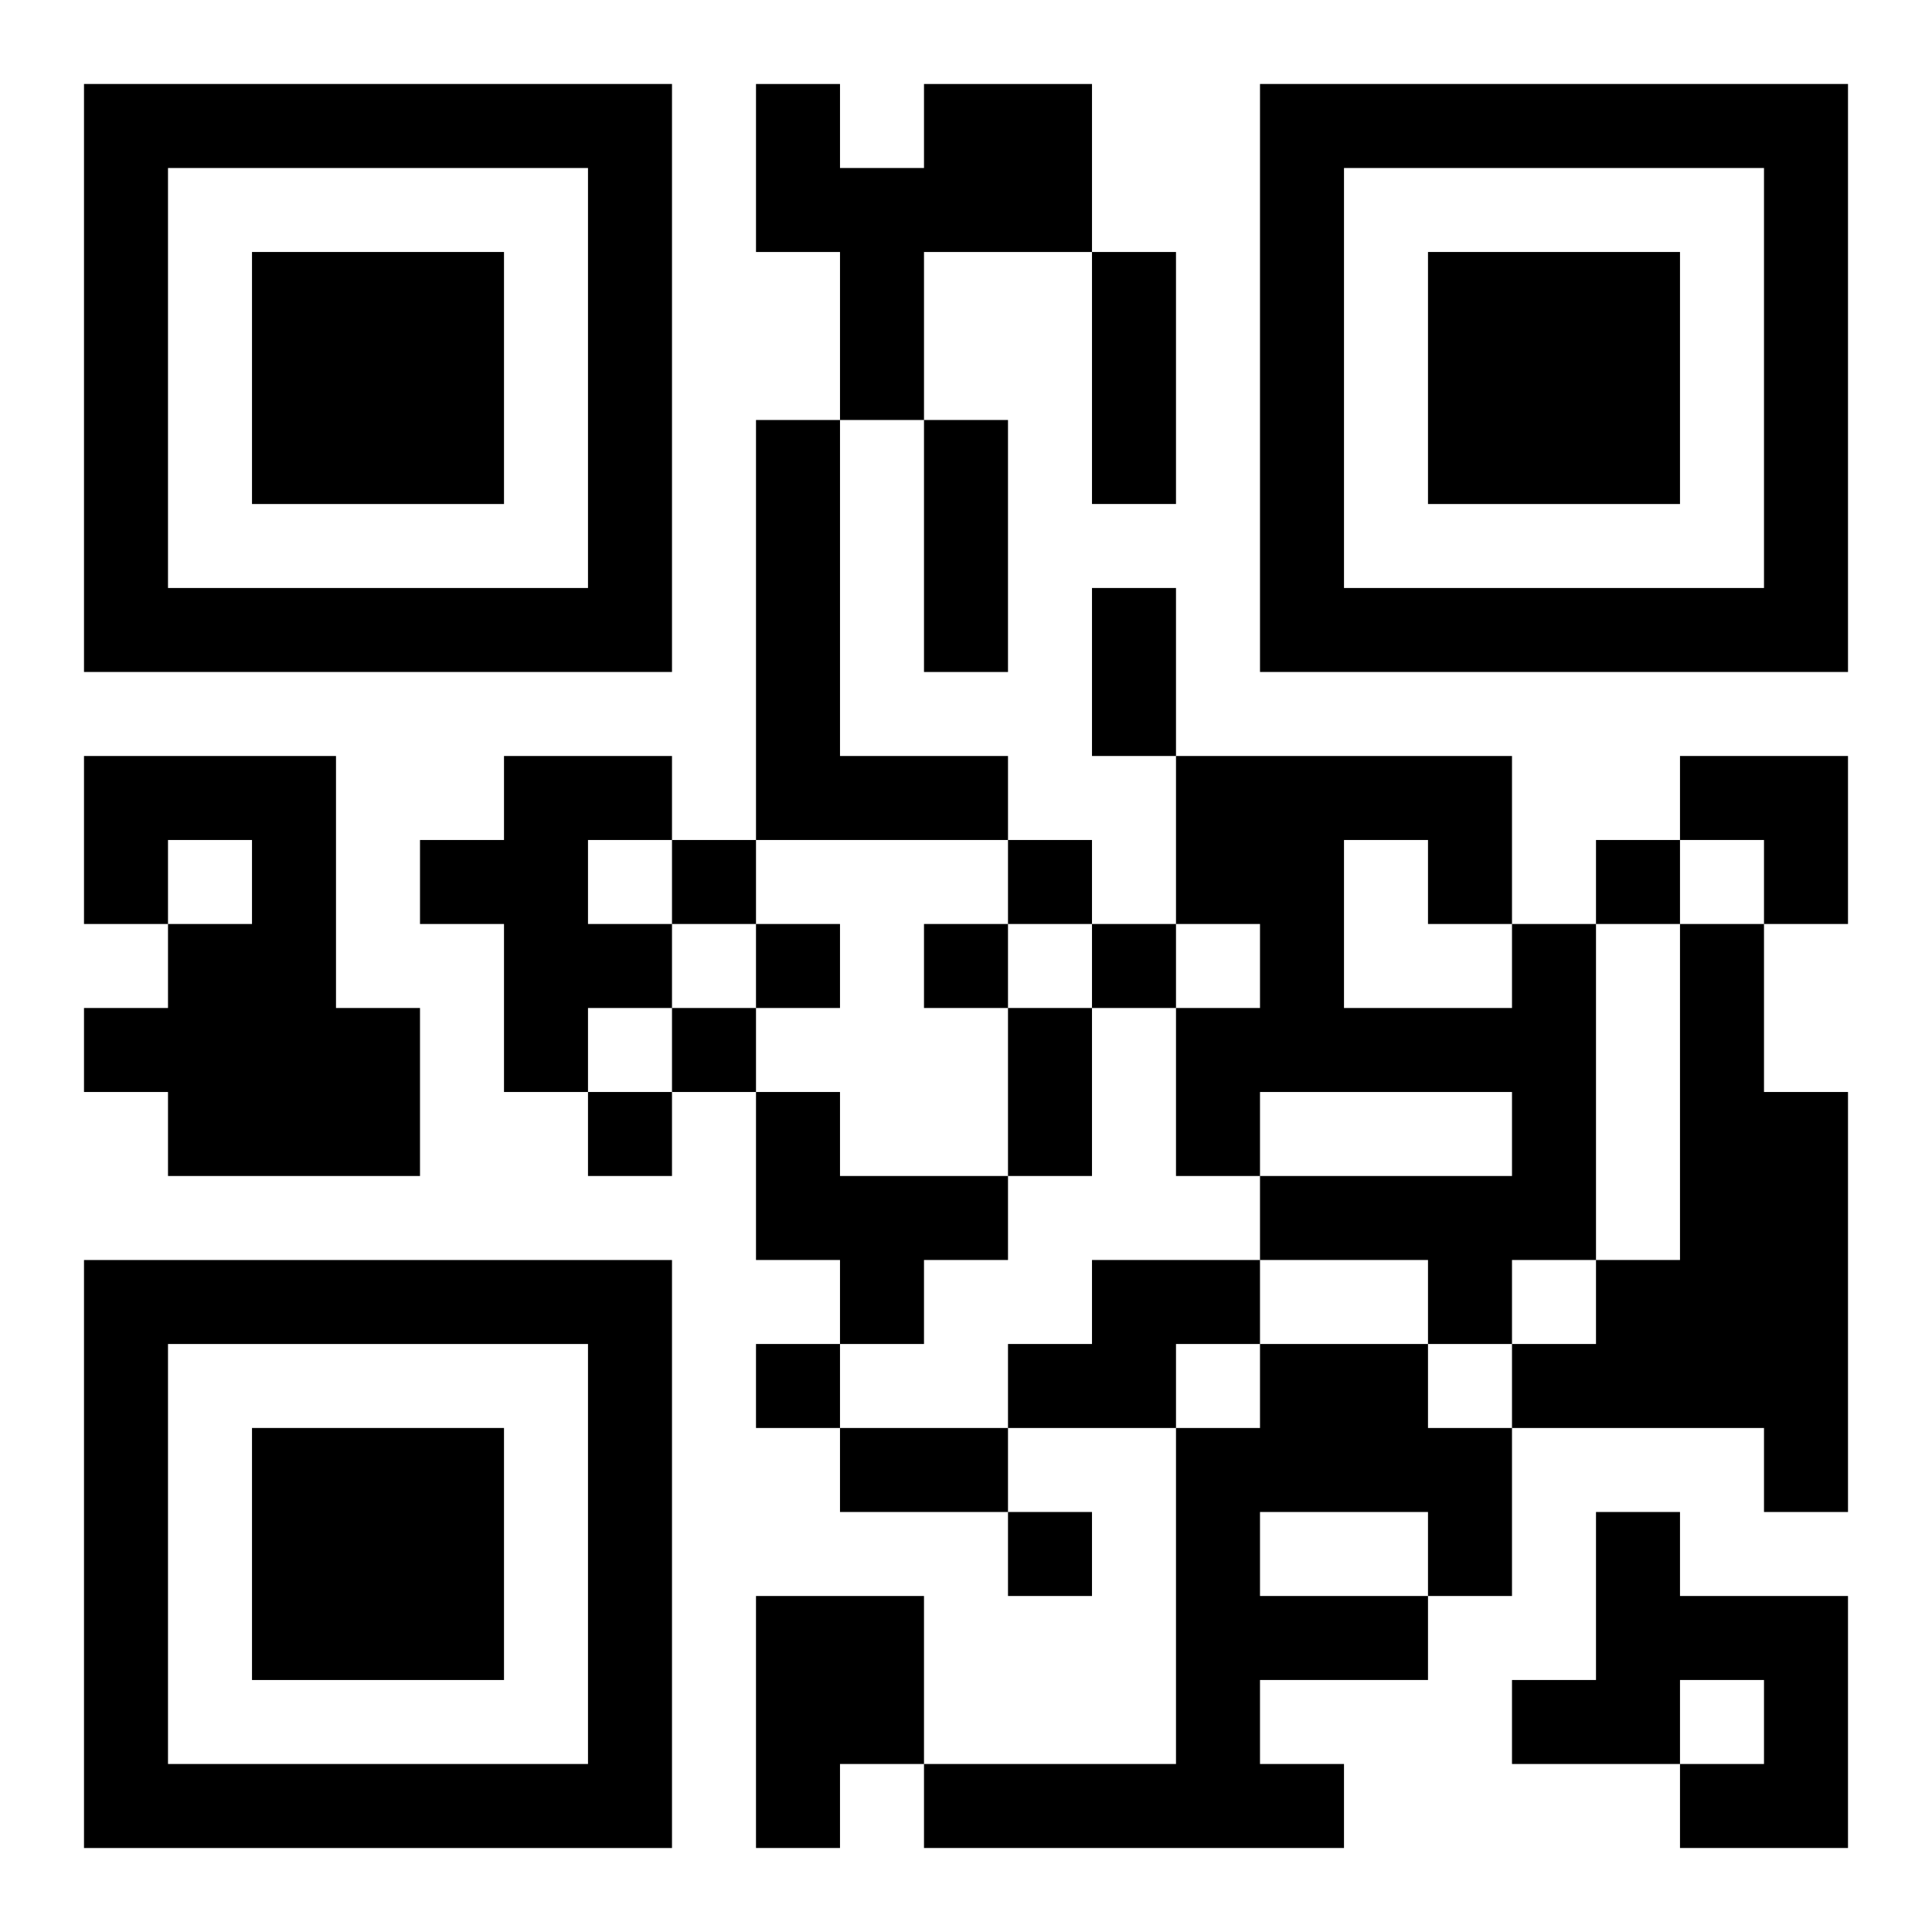
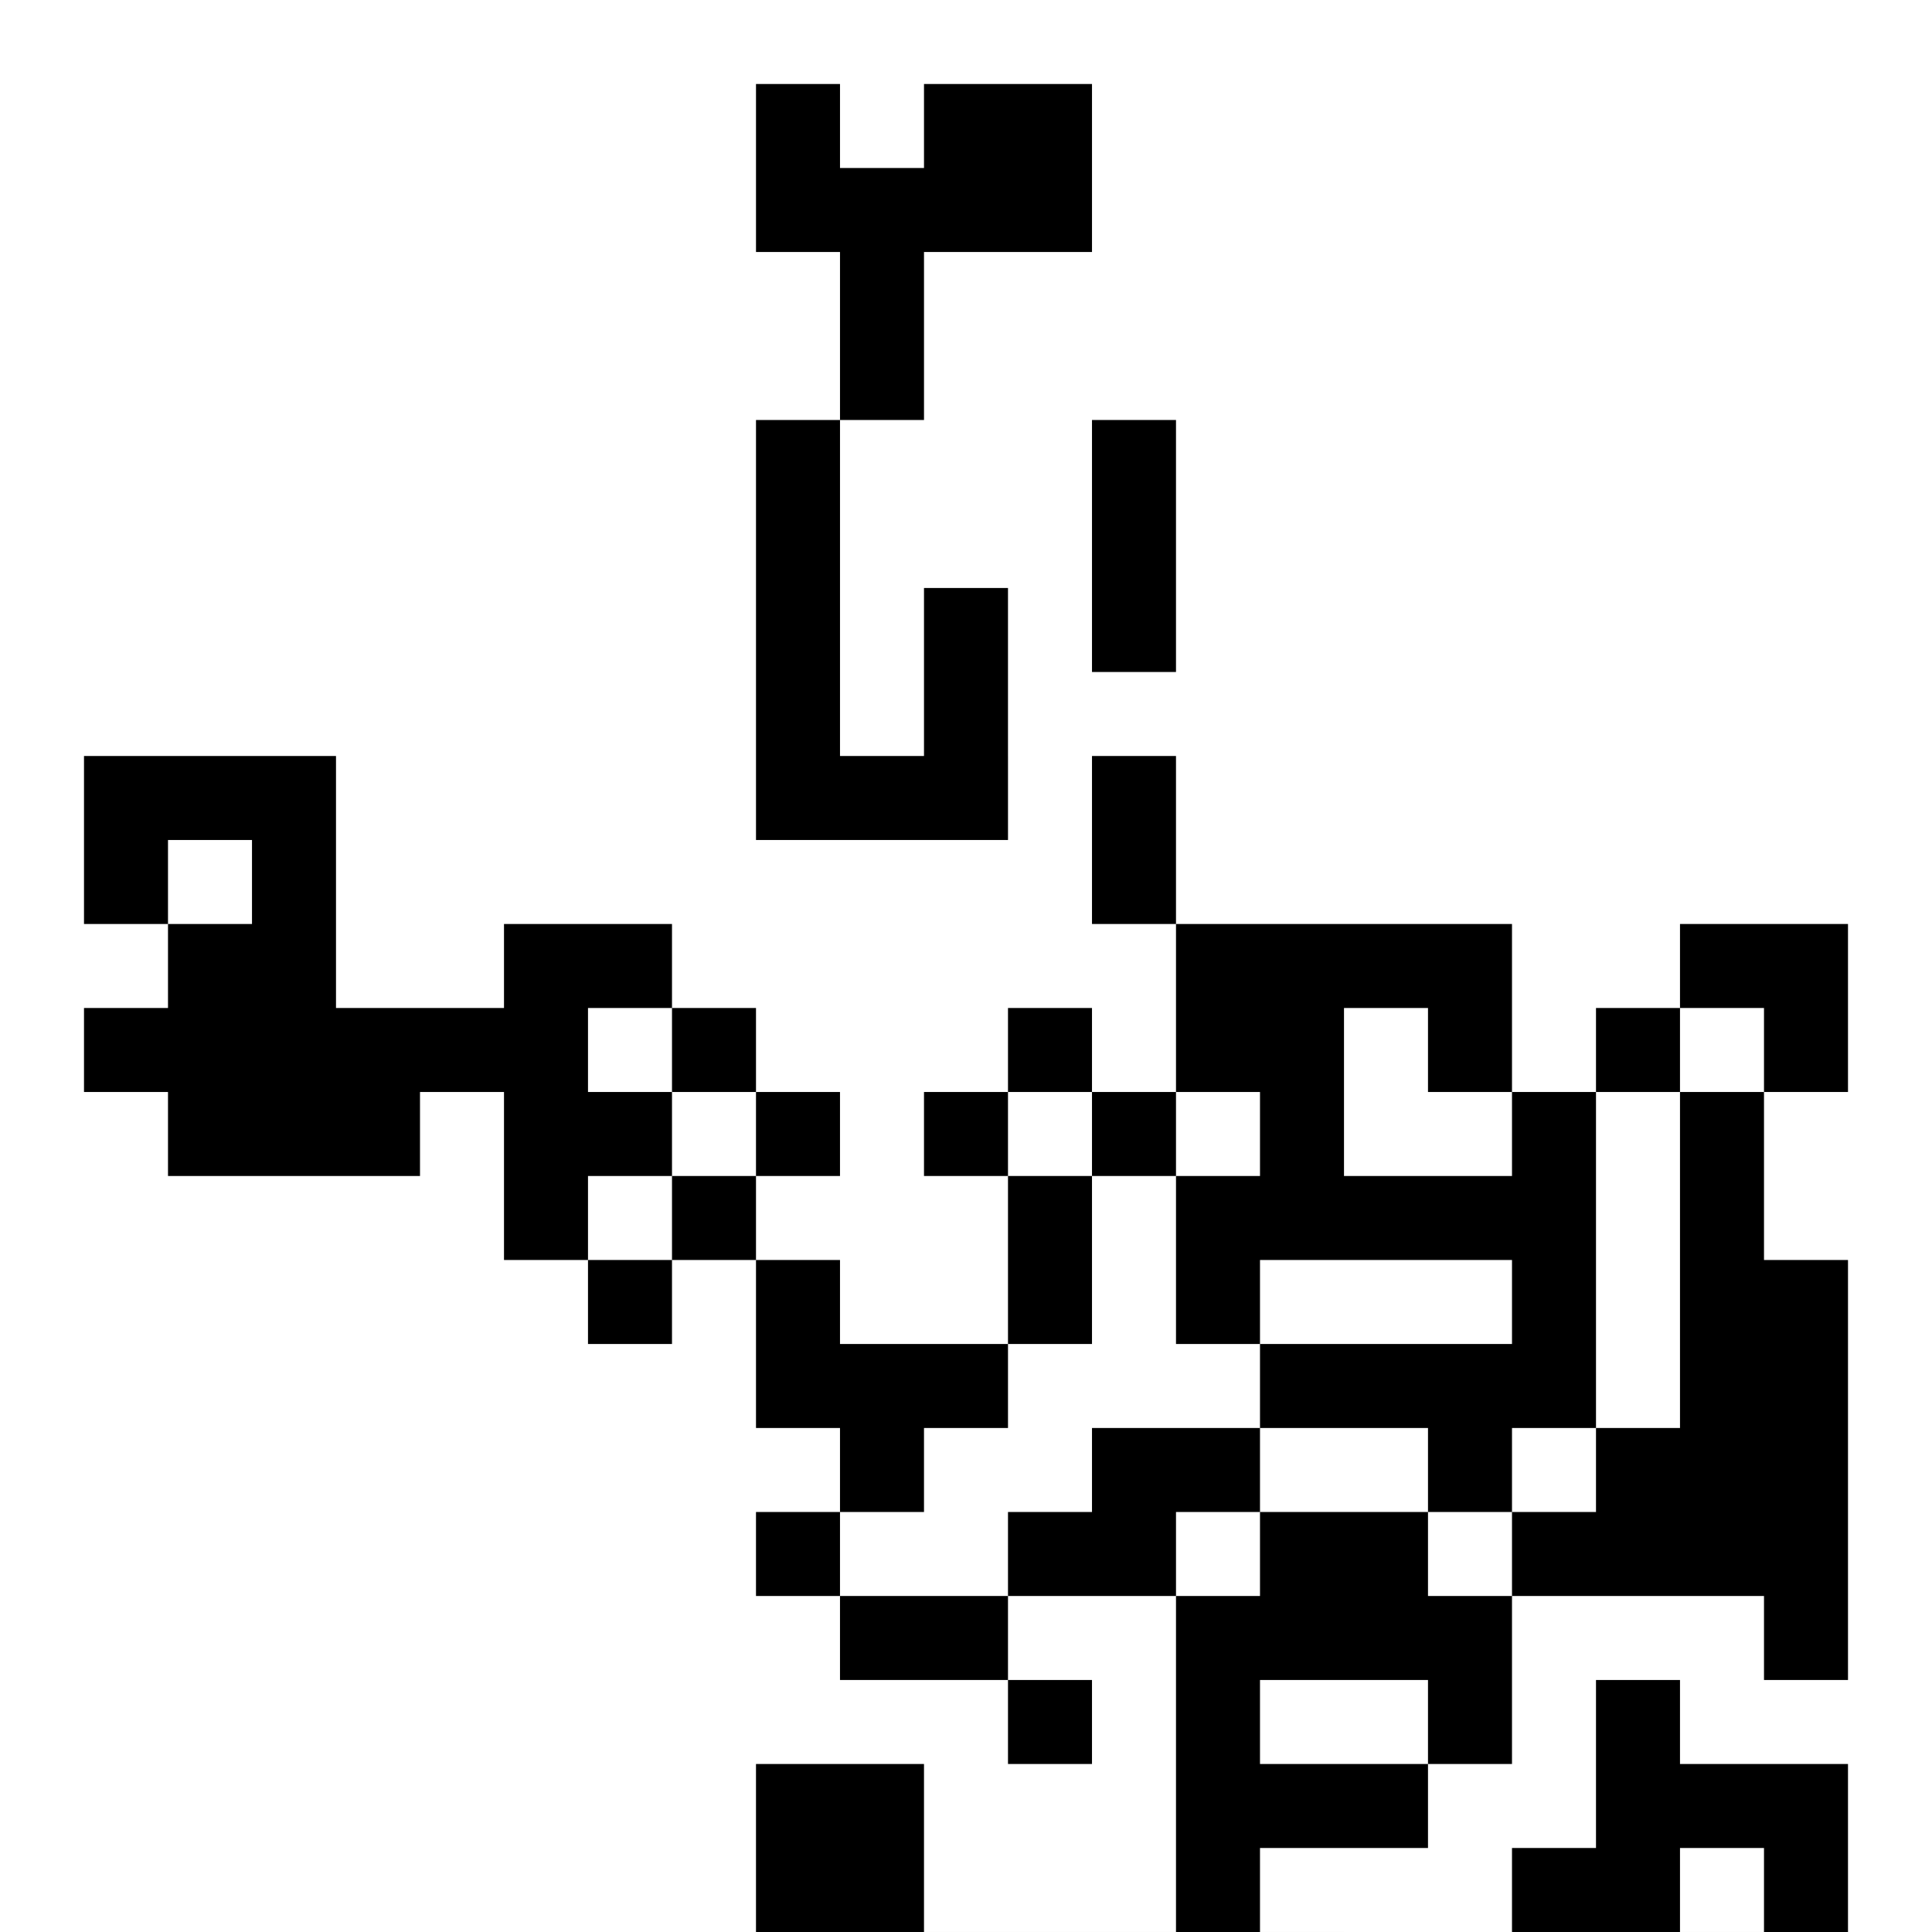
<svg xmlns="http://www.w3.org/2000/svg" xmlns:xlink="http://www.w3.org/1999/xlink" width="250" height="250" baseProfile="full" version="1.1" viewBox="-1 -1 23 23">
  <symbol id="a">
-     <path d="m0 7v7h7v-7h-7zm1 1h5v5h-5v-5zm1 1v3h3v-3h-3z" />
-   </symbol>
+     </symbol>
  <use y="-7" xlink:href="#a" />
  <use y="7" xlink:href="#a" />
  <use x="14" y="-7" xlink:href="#a" />
-   <path d="m10 0h2v2h-2v2h-1v-2h-1v-2h1v1h1v-1m-2 4h1v4h2v1h-3v-5m-8 4h3v3h1v2h-3v-1h-1v-1h1v-1h1v-1h-1v1h-1v-2m5 0h2v1h-1v1h1v1h-1v1h-1v-2h-1v-1h1v-1m12 2h1v4h-1v1h-1v-1h-2v-1h3v-1h-3v1h-1v-2h1v-1h-1v-2h4v2m-2-1v2h2v-1h-1v-1h-1m4 1h1v2h1v5h-1v-1h-3v-1h1v-1h1v-4m-11 2h1v1h2v1h-1v1h-1v-1h-1v-2m4 2h2v1h-1v1h-2v-1h1v-1m2 1h2v1h1v2h-1v1h-2v1h1v1h-5v-1h3v-4h1v-1m0 2v1h2v-1h-2m4 0h1v1h2v3h-2v-1h1v-1h-1v1h-2v-1h1v-2m-10 1h2v2h-1v1h-1v-3m-1-9v1h1v-1h-1m4 0v1h1v-1h-1m7 0v1h1v-1h-1m-10 1v1h1v-1h-1m2 0v1h1v-1h-1m2 0v1h1v-1h-1m-5 1v1h1v-1h-1m-1 1v1h1v-1h-1m2 3v1h1v-1h-1m3 2v1h1v-1h-1m1-15h1v3h-1v-3m-2 2h1v3h-1v-3m2 2h1v2h-1v-2m-1 5h1v2h-1v-2m-2 5h2v1h-2v-1m10-8h2v2h-1v-1h-1z" />
+   <path d="m10 0h2v2h-2v2h-1v-2h-1v-2h1v1h1v-1m-2 4h1v4h2v1h-3v-5m-8 4h3v3h1v2h-3v-1h-1v-1h1v-1h1v-1h-1v1h-1m5 0h2v1h-1v1h1v1h-1v1h-1v-2h-1v-1h1v-1m12 2h1v4h-1v1h-1v-1h-2v-1h3v-1h-3v1h-1v-2h1v-1h-1v-2h4v2m-2-1v2h2v-1h-1v-1h-1m4 1h1v2h1v5h-1v-1h-3v-1h1v-1h1v-4m-11 2h1v1h2v1h-1v1h-1v-1h-1v-2m4 2h2v1h-1v1h-2v-1h1v-1m2 1h2v1h1v2h-1v1h-2v1h1v1h-5v-1h3v-4h1v-1m0 2v1h2v-1h-2m4 0h1v1h2v3h-2v-1h1v-1h-1v1h-2v-1h1v-2m-10 1h2v2h-1v1h-1v-3m-1-9v1h1v-1h-1m4 0v1h1v-1h-1m7 0v1h1v-1h-1m-10 1v1h1v-1h-1m2 0v1h1v-1h-1m2 0v1h1v-1h-1m-5 1v1h1v-1h-1m-1 1v1h1v-1h-1m2 3v1h1v-1h-1m3 2v1h1v-1h-1m1-15h1v3h-1v-3m-2 2h1v3h-1v-3m2 2h1v2h-1v-2m-1 5h1v2h-1v-2m-2 5h2v1h-2v-1m10-8h2v2h-1v-1h-1z" />
</svg>